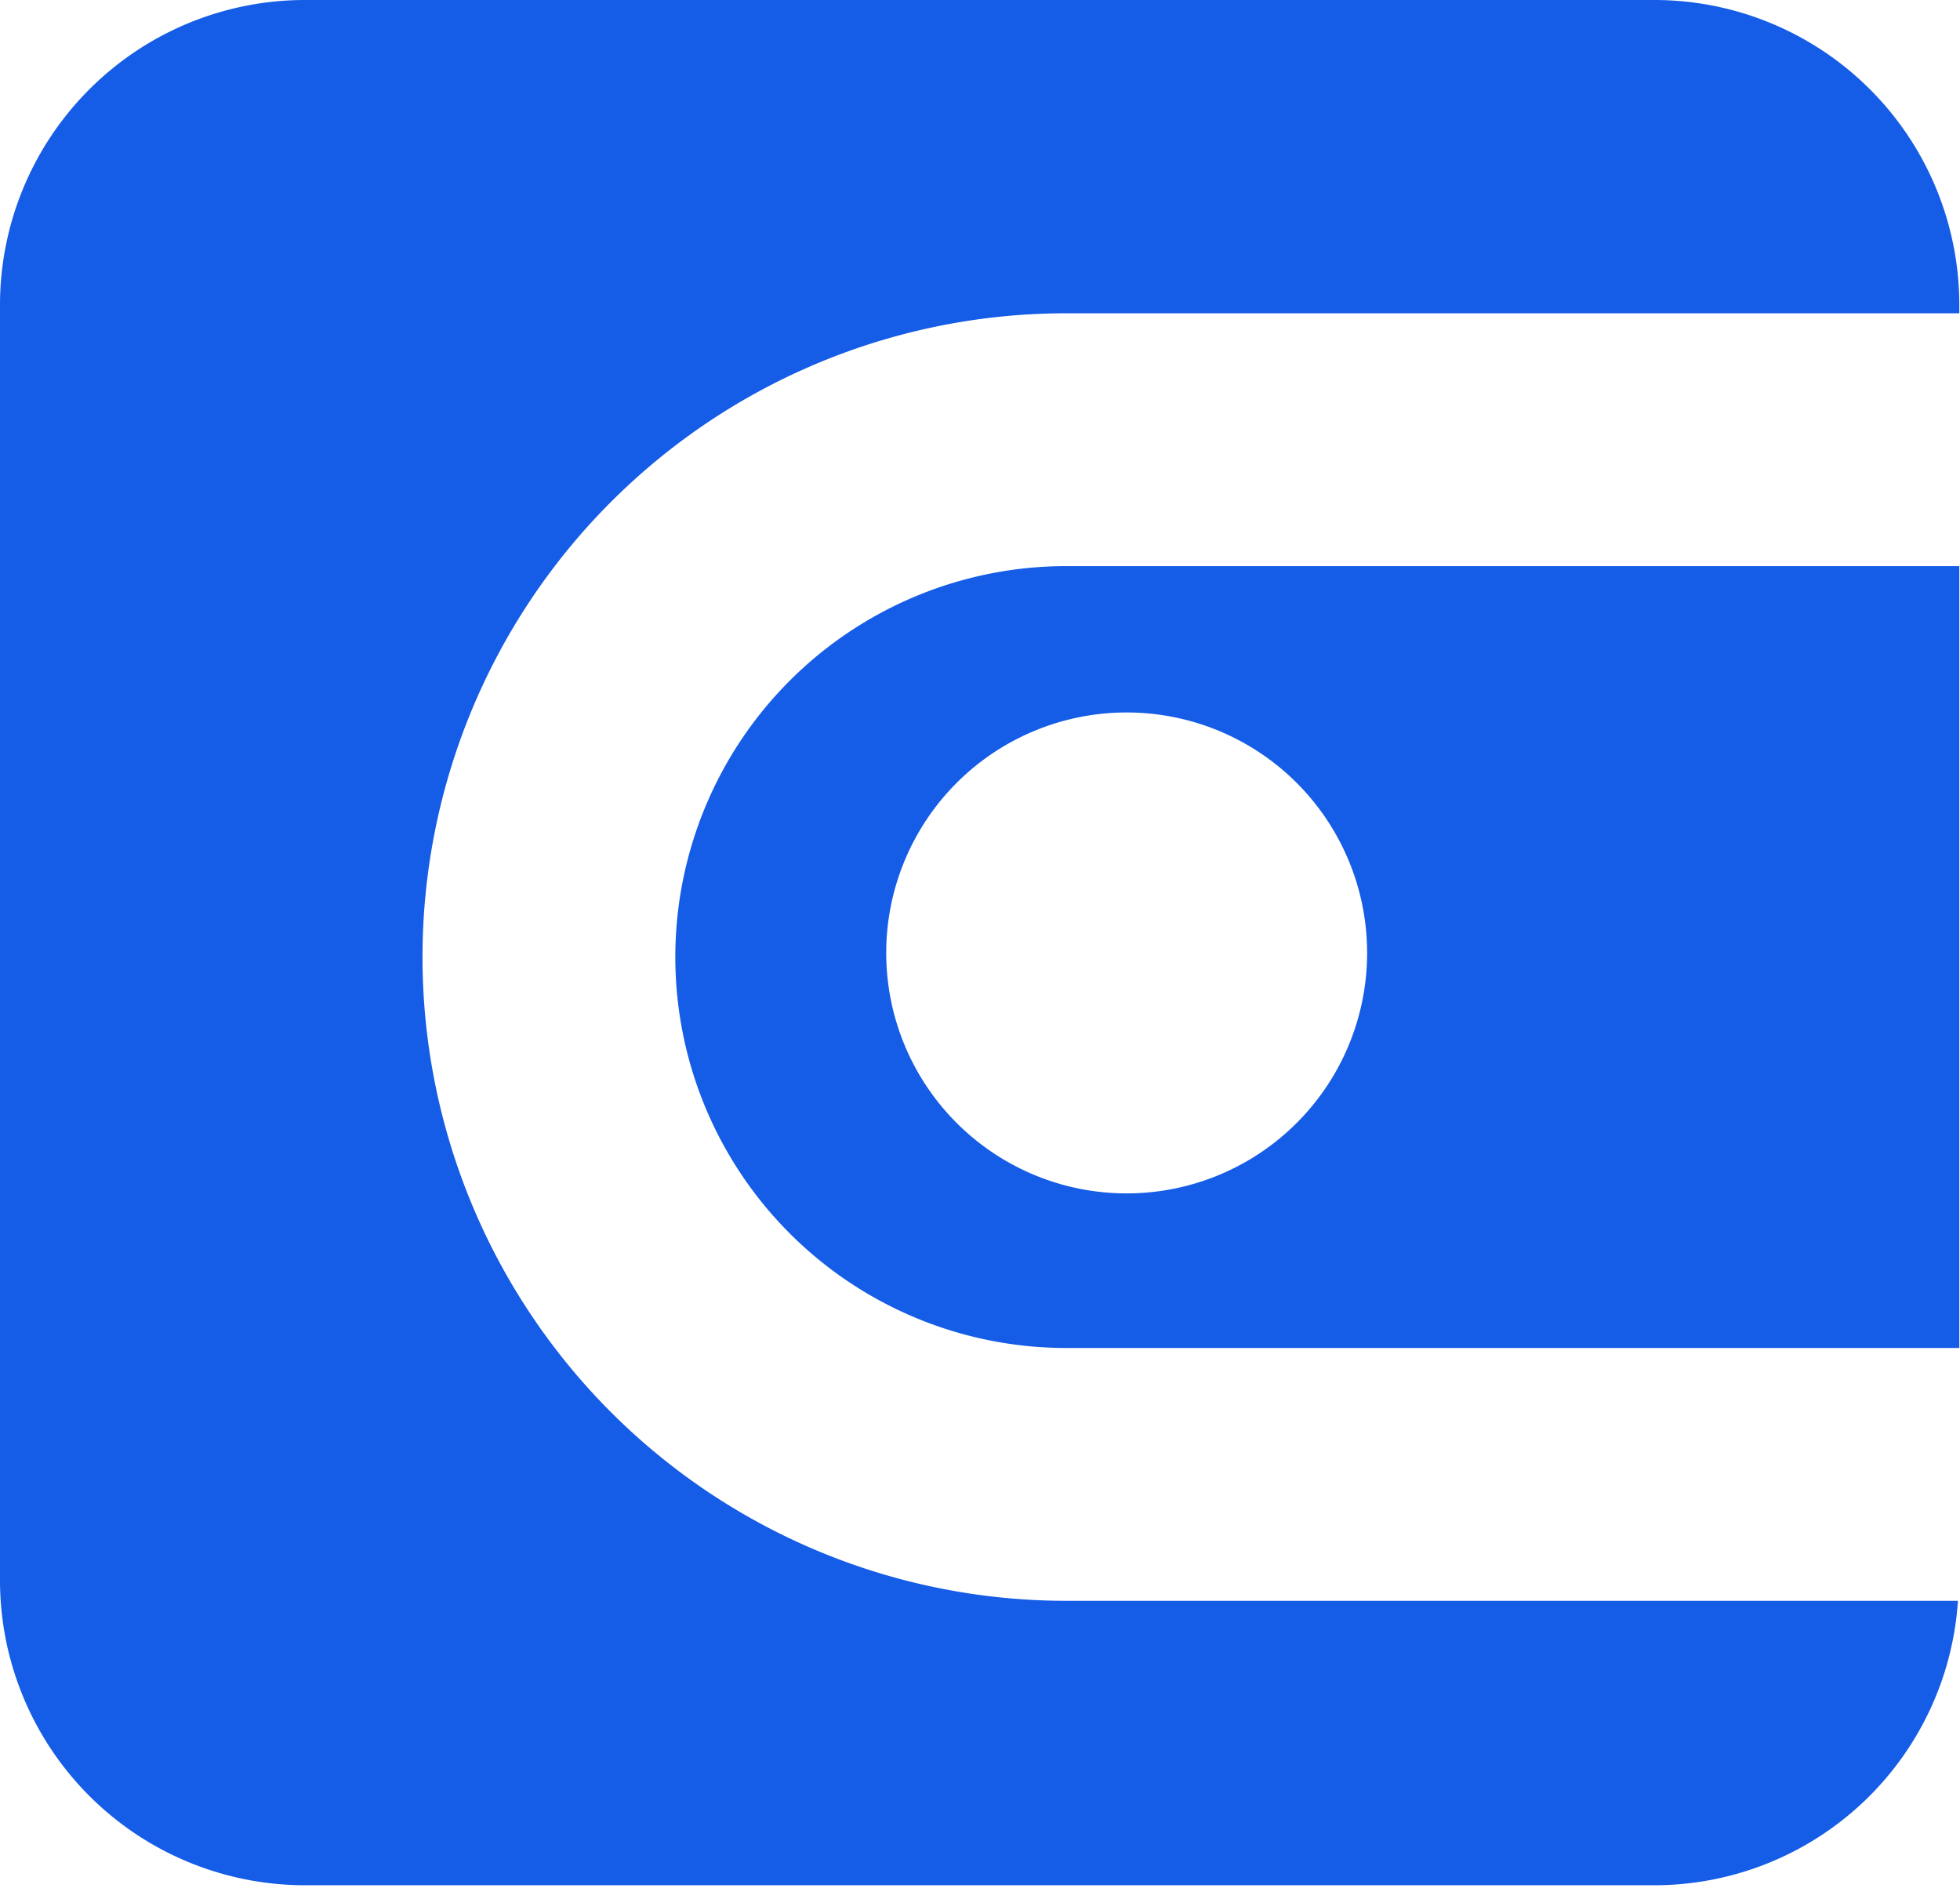
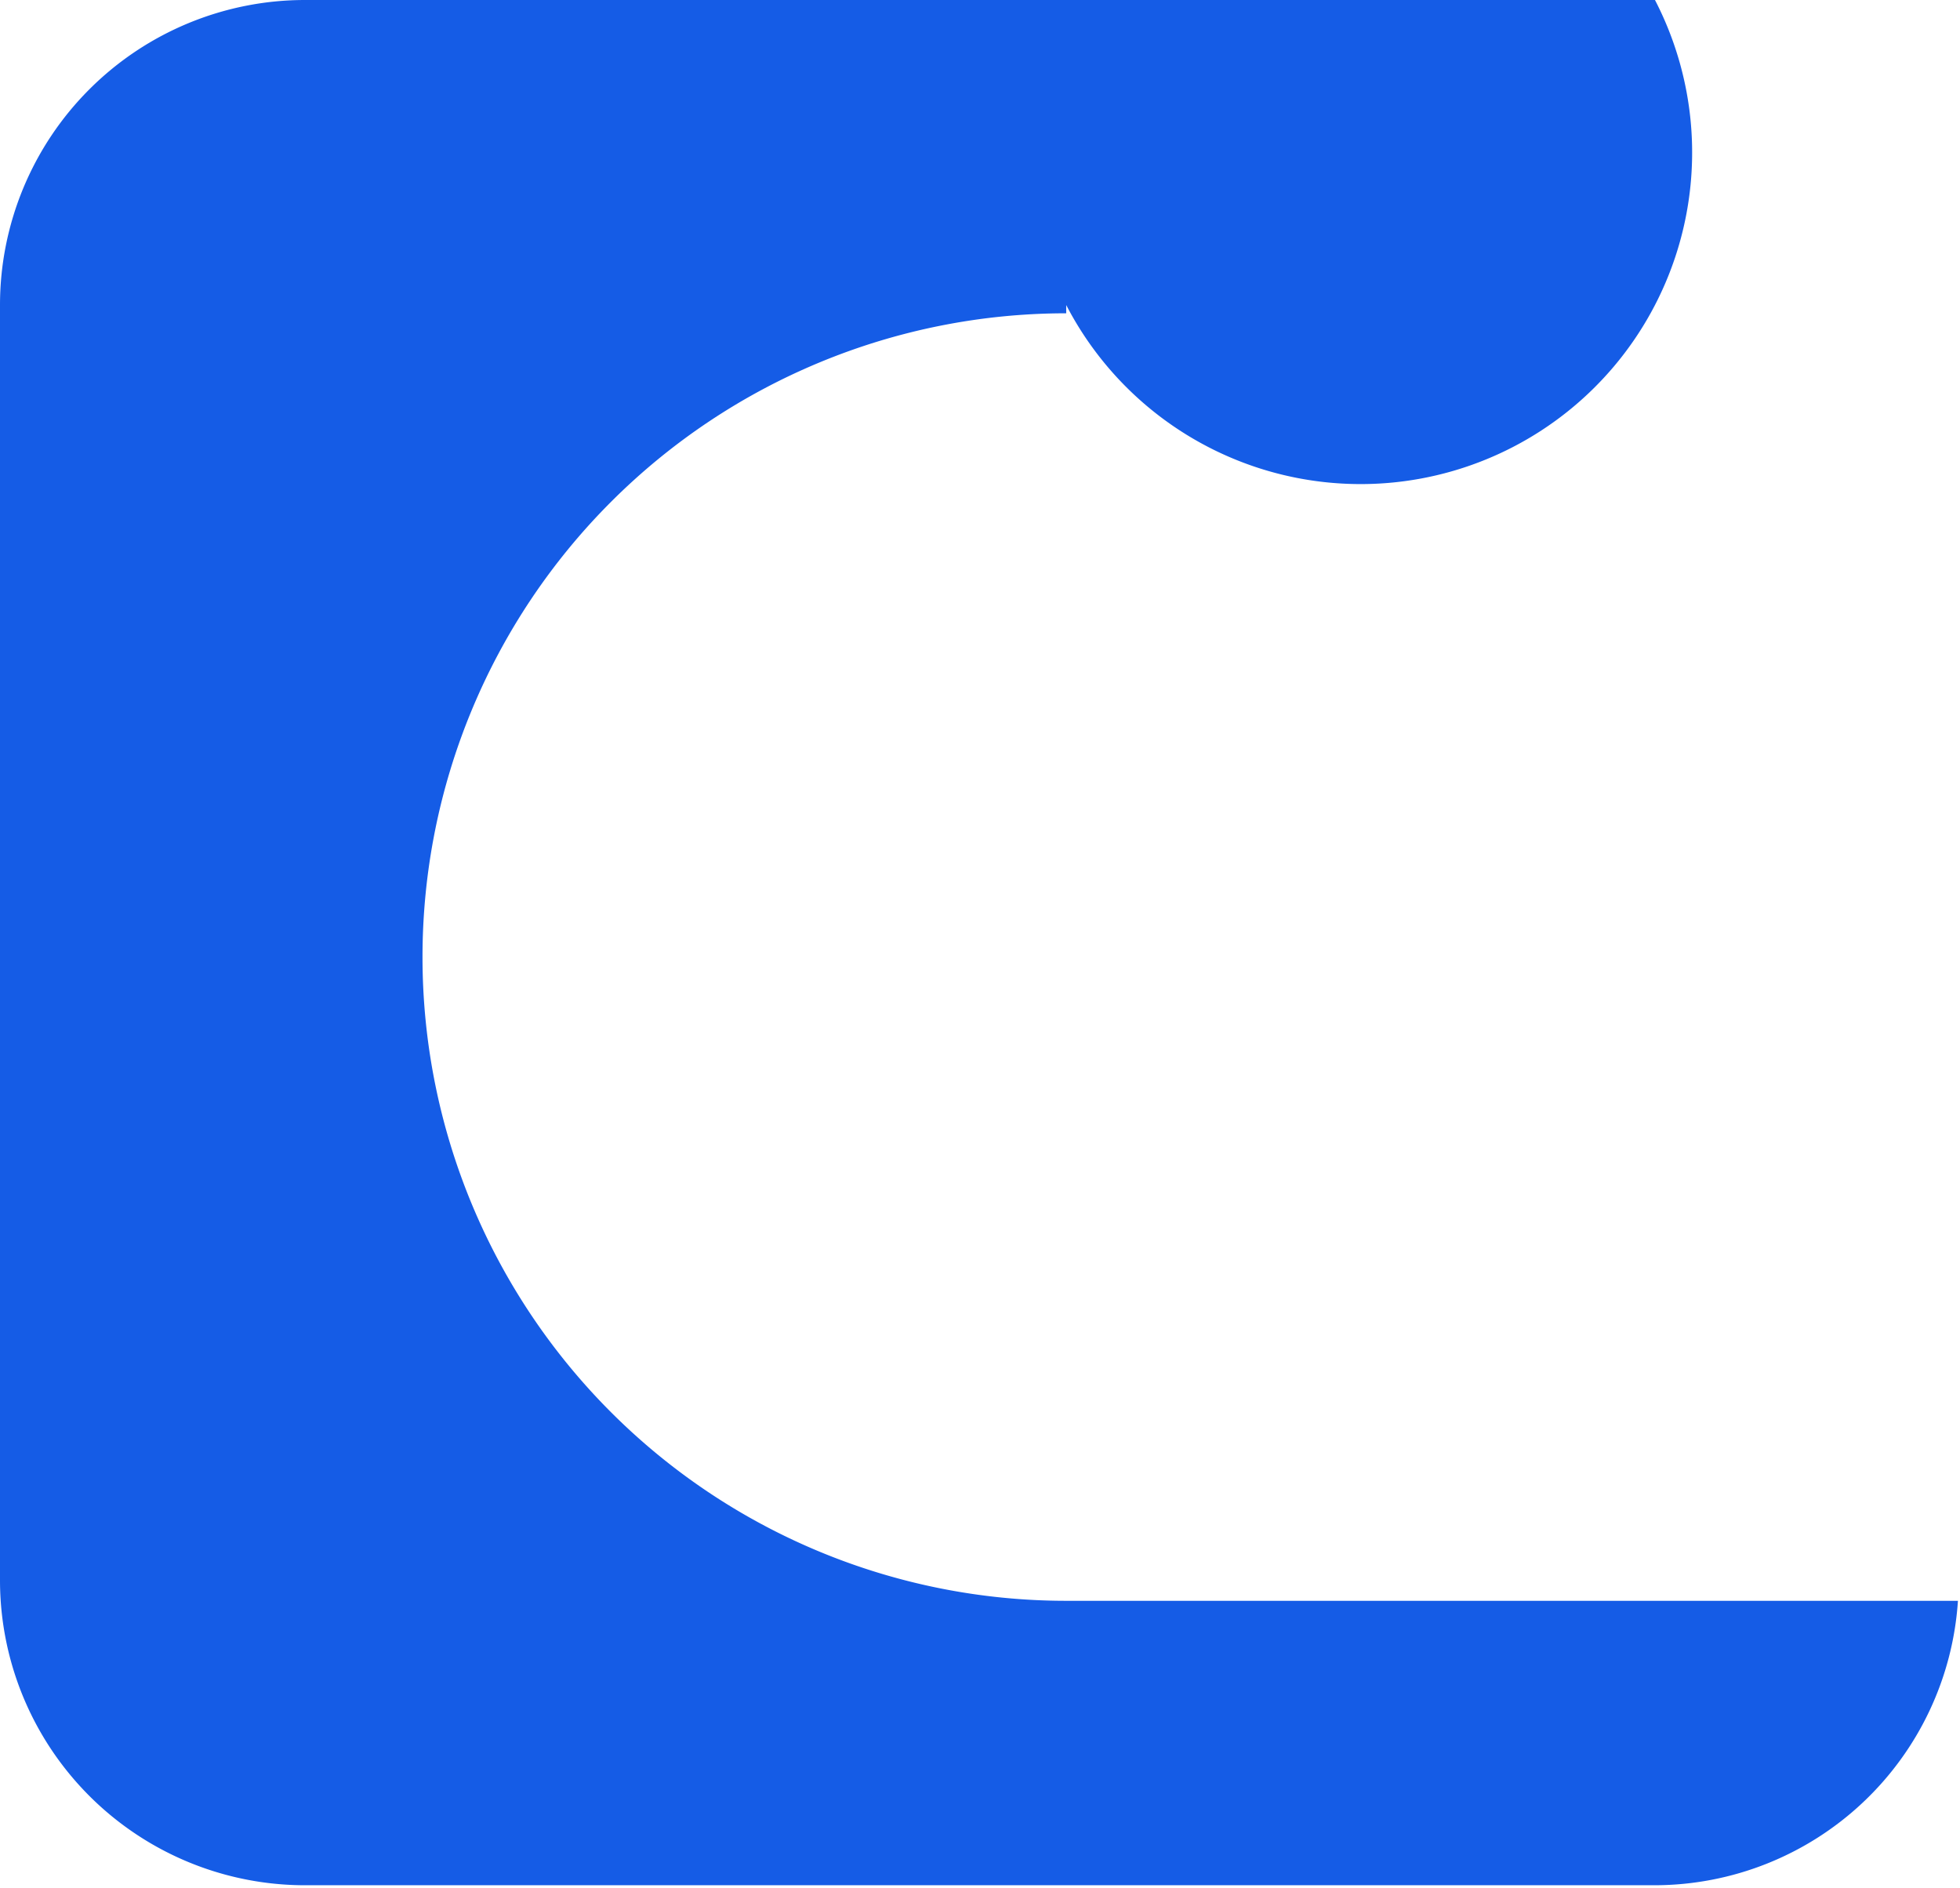
<svg xmlns="http://www.w3.org/2000/svg" viewBox="0 0 28.53 27.48">
  <defs>
    <style>.cls-1{fill:#155ce6;}</style>
  </defs>
  <g id="Laag_2" data-name="Laag 2">
    <g id="peristaltic-oem">
-       <path class="cls-1" d="M15.52,23.3a9.37,9.37,0,0,1,0-18.74h13V4.44A4.44,4.44,0,0,0,24.09,0H4.44A4.44,4.44,0,0,0,0,4.44V23a4.44,4.44,0,0,0,4.44,4.44H24.09A4.43,4.43,0,0,0,28.5,23.3Z" />
-       <path class="cls-1" d="M15.52,8.24a5.69,5.69,0,0,0,0,11.38h13V8.24Zm.88,9.13a3.5,3.5,0,1,1,3.5-3.5A3.5,3.5,0,0,1,16.4,17.37Z" />
+       <path class="cls-1" d="M15.52,23.3a9.37,9.37,0,0,1,0-18.74V4.44A4.44,4.44,0,0,0,24.09,0H4.44A4.44,4.44,0,0,0,0,4.44V23a4.44,4.44,0,0,0,4.44,4.44H24.09A4.43,4.43,0,0,0,28.5,23.3Z" />
    </g>
  </g>
</svg>